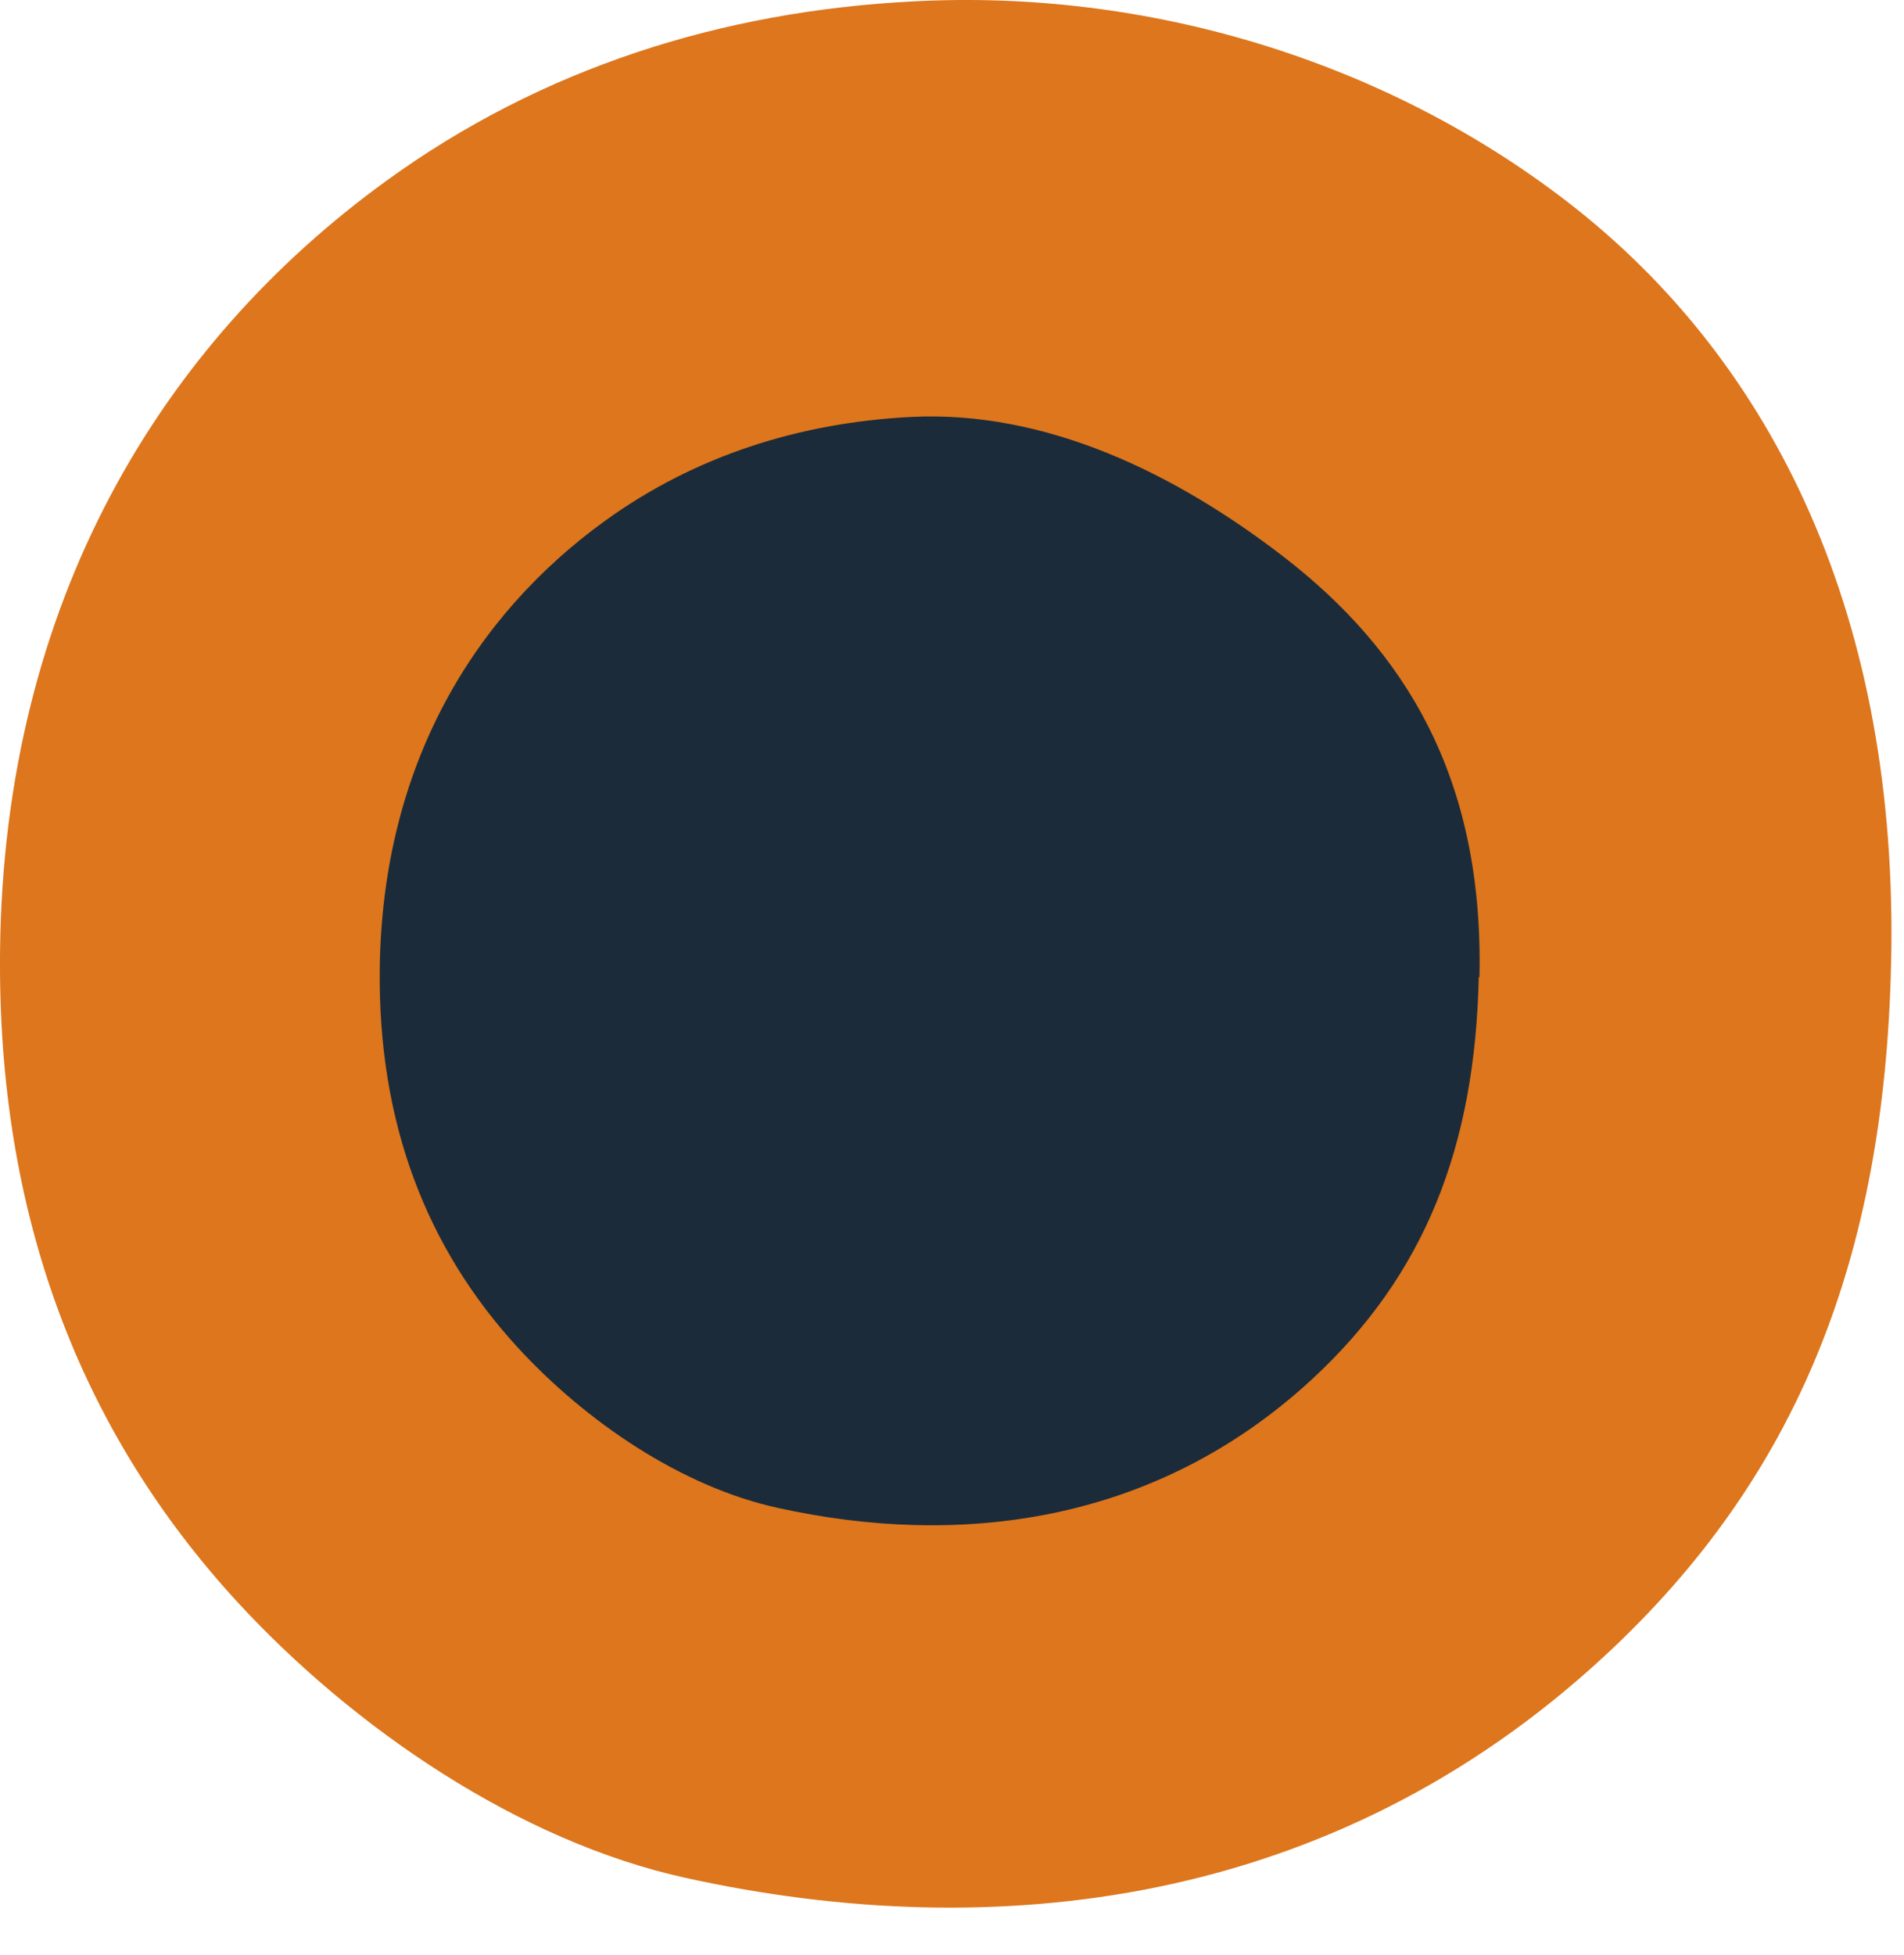
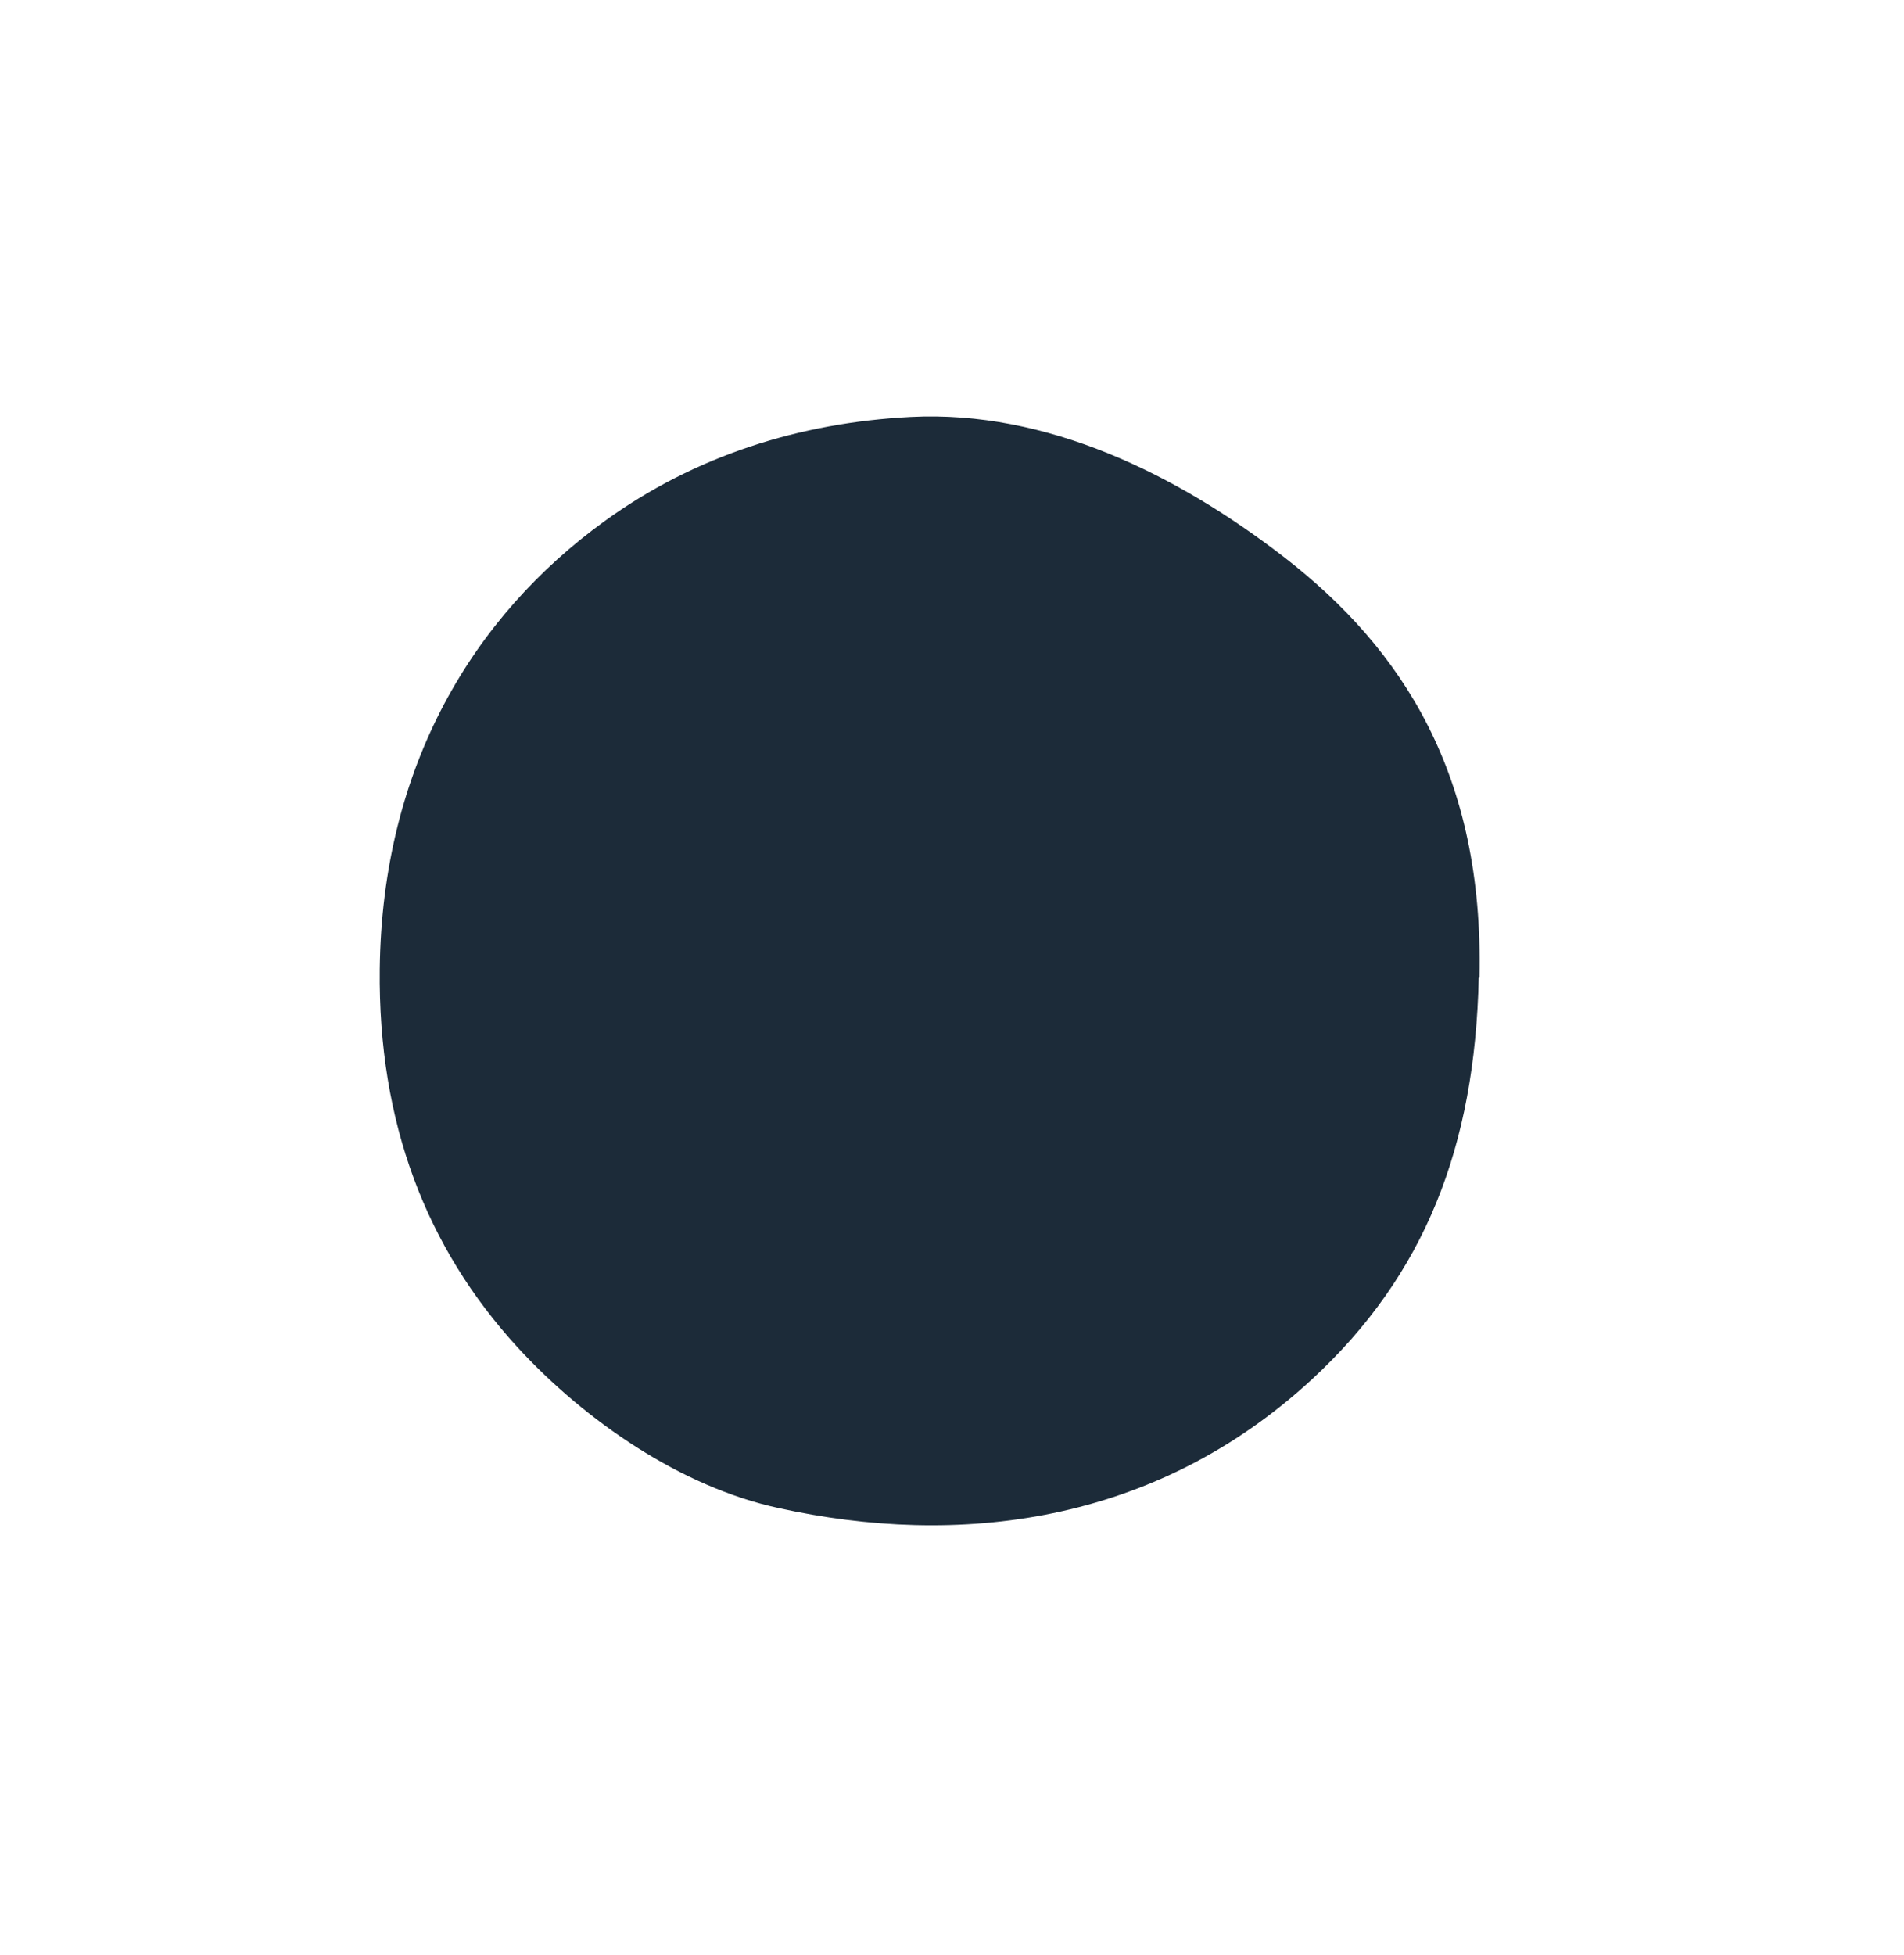
<svg xmlns="http://www.w3.org/2000/svg" width="38" height="39" viewBox="0 0 38 39" fill="none">
-   <path fill-rule="evenodd" clip-rule="evenodd" d="M37.742 19.242C37.608 25.081 35.889 29.471 32.006 33.054C26.587 38.058 19.839 38.819 13.685 37.465C10.375 36.738 7.072 34.495 4.733 31.956C1.599 28.542 -0.053 24.252 0.001 18.979C0.075 11.982 3.237 6.851 7.706 3.611C10.82 1.349 14.42 0.224 18.208 0.029C22.906 -0.227 27.638 1.214 31.285 4.029C35.431 7.228 37.904 12.366 37.742 19.242Z" fill="#DD761C" />
  <path fill-rule="evenodd" clip-rule="evenodd" d="M29.513 19.492C29.439 22.886 28.435 25.438 26.183 27.519C23.029 30.428 19.106 30.873 15.533 30.085C13.605 29.667 11.691 28.361 10.329 26.879C8.509 24.893 7.545 22.401 7.579 19.337C7.626 15.269 9.46 12.286 12.062 10.4C13.875 9.087 15.964 8.434 18.169 8.319C20.899 8.178 23.494 9.471 25.617 11.107C28.024 12.966 29.614 15.491 29.527 19.492" fill="#1C2B39" />
</svg>